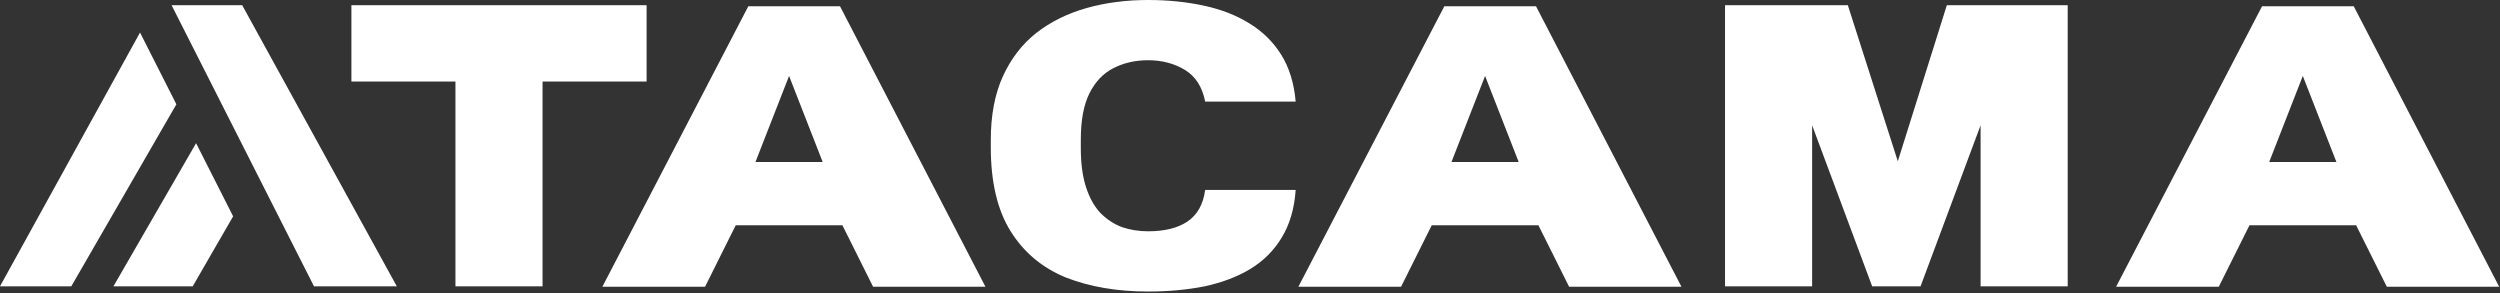
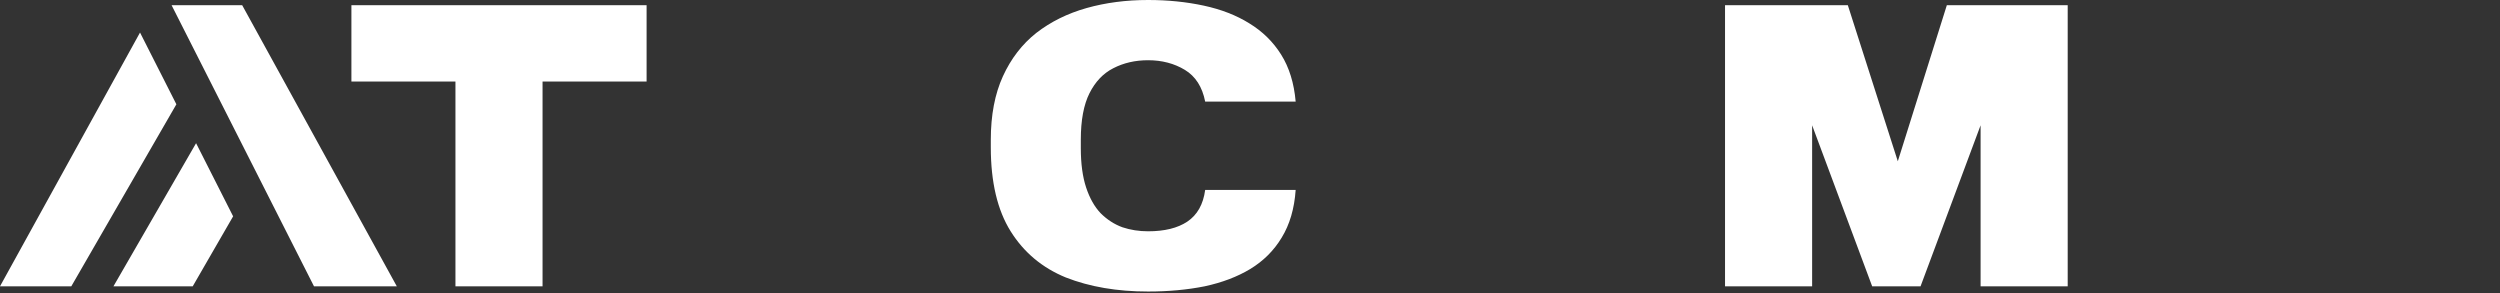
<svg xmlns="http://www.w3.org/2000/svg" width="801" height="94" fill="#fff">
  <rect width="100%" height="100%" fill="#333333" stroke="none" />
  <path d="M367.843 93.404c-9.923 0-18.709-1.501-26.358-4.503-7.545-3.088-13.437-8.019-17.675-14.795s-6.357-15.739-6.357-26.889v-2.444c0-7.891 1.292-14.667 3.876-20.327s6.15-10.292 10.698-13.895c4.652-3.602 10.027-6.261 16.125-7.977S360.814 0 367.843 0c6.305 0 12.248.6 17.83 1.801s10.44 3.088 14.574 5.661c4.238 2.573 7.649 5.918 10.233 10.035s4.135 9.135 4.651 15.053h-28.993c-.93-4.717-3.101-8.105-6.512-10.164s-7.339-3.088-11.783-3.088c-4.135 0-7.856.858-11.163 2.573-3.205 1.63-5.737 4.288-7.598 7.977s-2.79 8.663-2.79 14.924v2.702c0 4.975.568 9.177 1.705 12.608s2.688 6.175 4.651 8.234c2.068 2.058 4.393 3.559 6.977 4.503 2.585.858 5.324 1.287 8.218 1.287 5.271 0 9.458-1.029 12.558-3.088 3.205-2.144 5.117-5.532 5.737-10.164h28.993c-.413 6.004-1.912 11.107-4.496 15.31-2.481 4.117-5.84 7.462-10.078 10.035-4.134 2.487-8.992 4.331-14.574 5.532-5.582 1.115-11.628 1.672-18.14 1.672zm-221.917-1.673V26.124h-33.334V1.673h94.577v24.451h-33.335v65.608h-27.908zm406.773 0V1.673h39.348l16.012 50.001 15.703-50.001h38.728v90.059h-27.908V40.141l-19.236 51.591h-15.504l-19.235-51.591v51.591h-27.908zM0 91.731l44.863-81.307 11.648 22.994-33.667 58.314H0zm36.351 0h25.4l12.944-22.419-11.871-23.433-26.473 45.852zM54.978 1.672L100.6 91.731h26.536L77.6 1.672H54.978z" />
-   <path d="M239.766 2L193 91.868h32.899l9.831-19.692h34.177l9.831 19.692h35.999L269.134 2h-29.368zm23.82 49.897h-21.535l10.768-27.567 10.767 27.567zM416 91.868L462.766 2h29.368l46.603 89.868h-35.999l-9.831-19.692H458.73l-9.831 19.692H416zm49.051-39.972h21.535L475.819 24.33l-10.768 27.567zM724.766 2L678 91.868h32.899l9.831-19.692h34.177l9.831 19.692h35.999L754.134 2h-29.368zm23.82 49.897h-21.535l10.768-27.567 10.767 27.567z" fill-rule="evenodd" />
</svg>